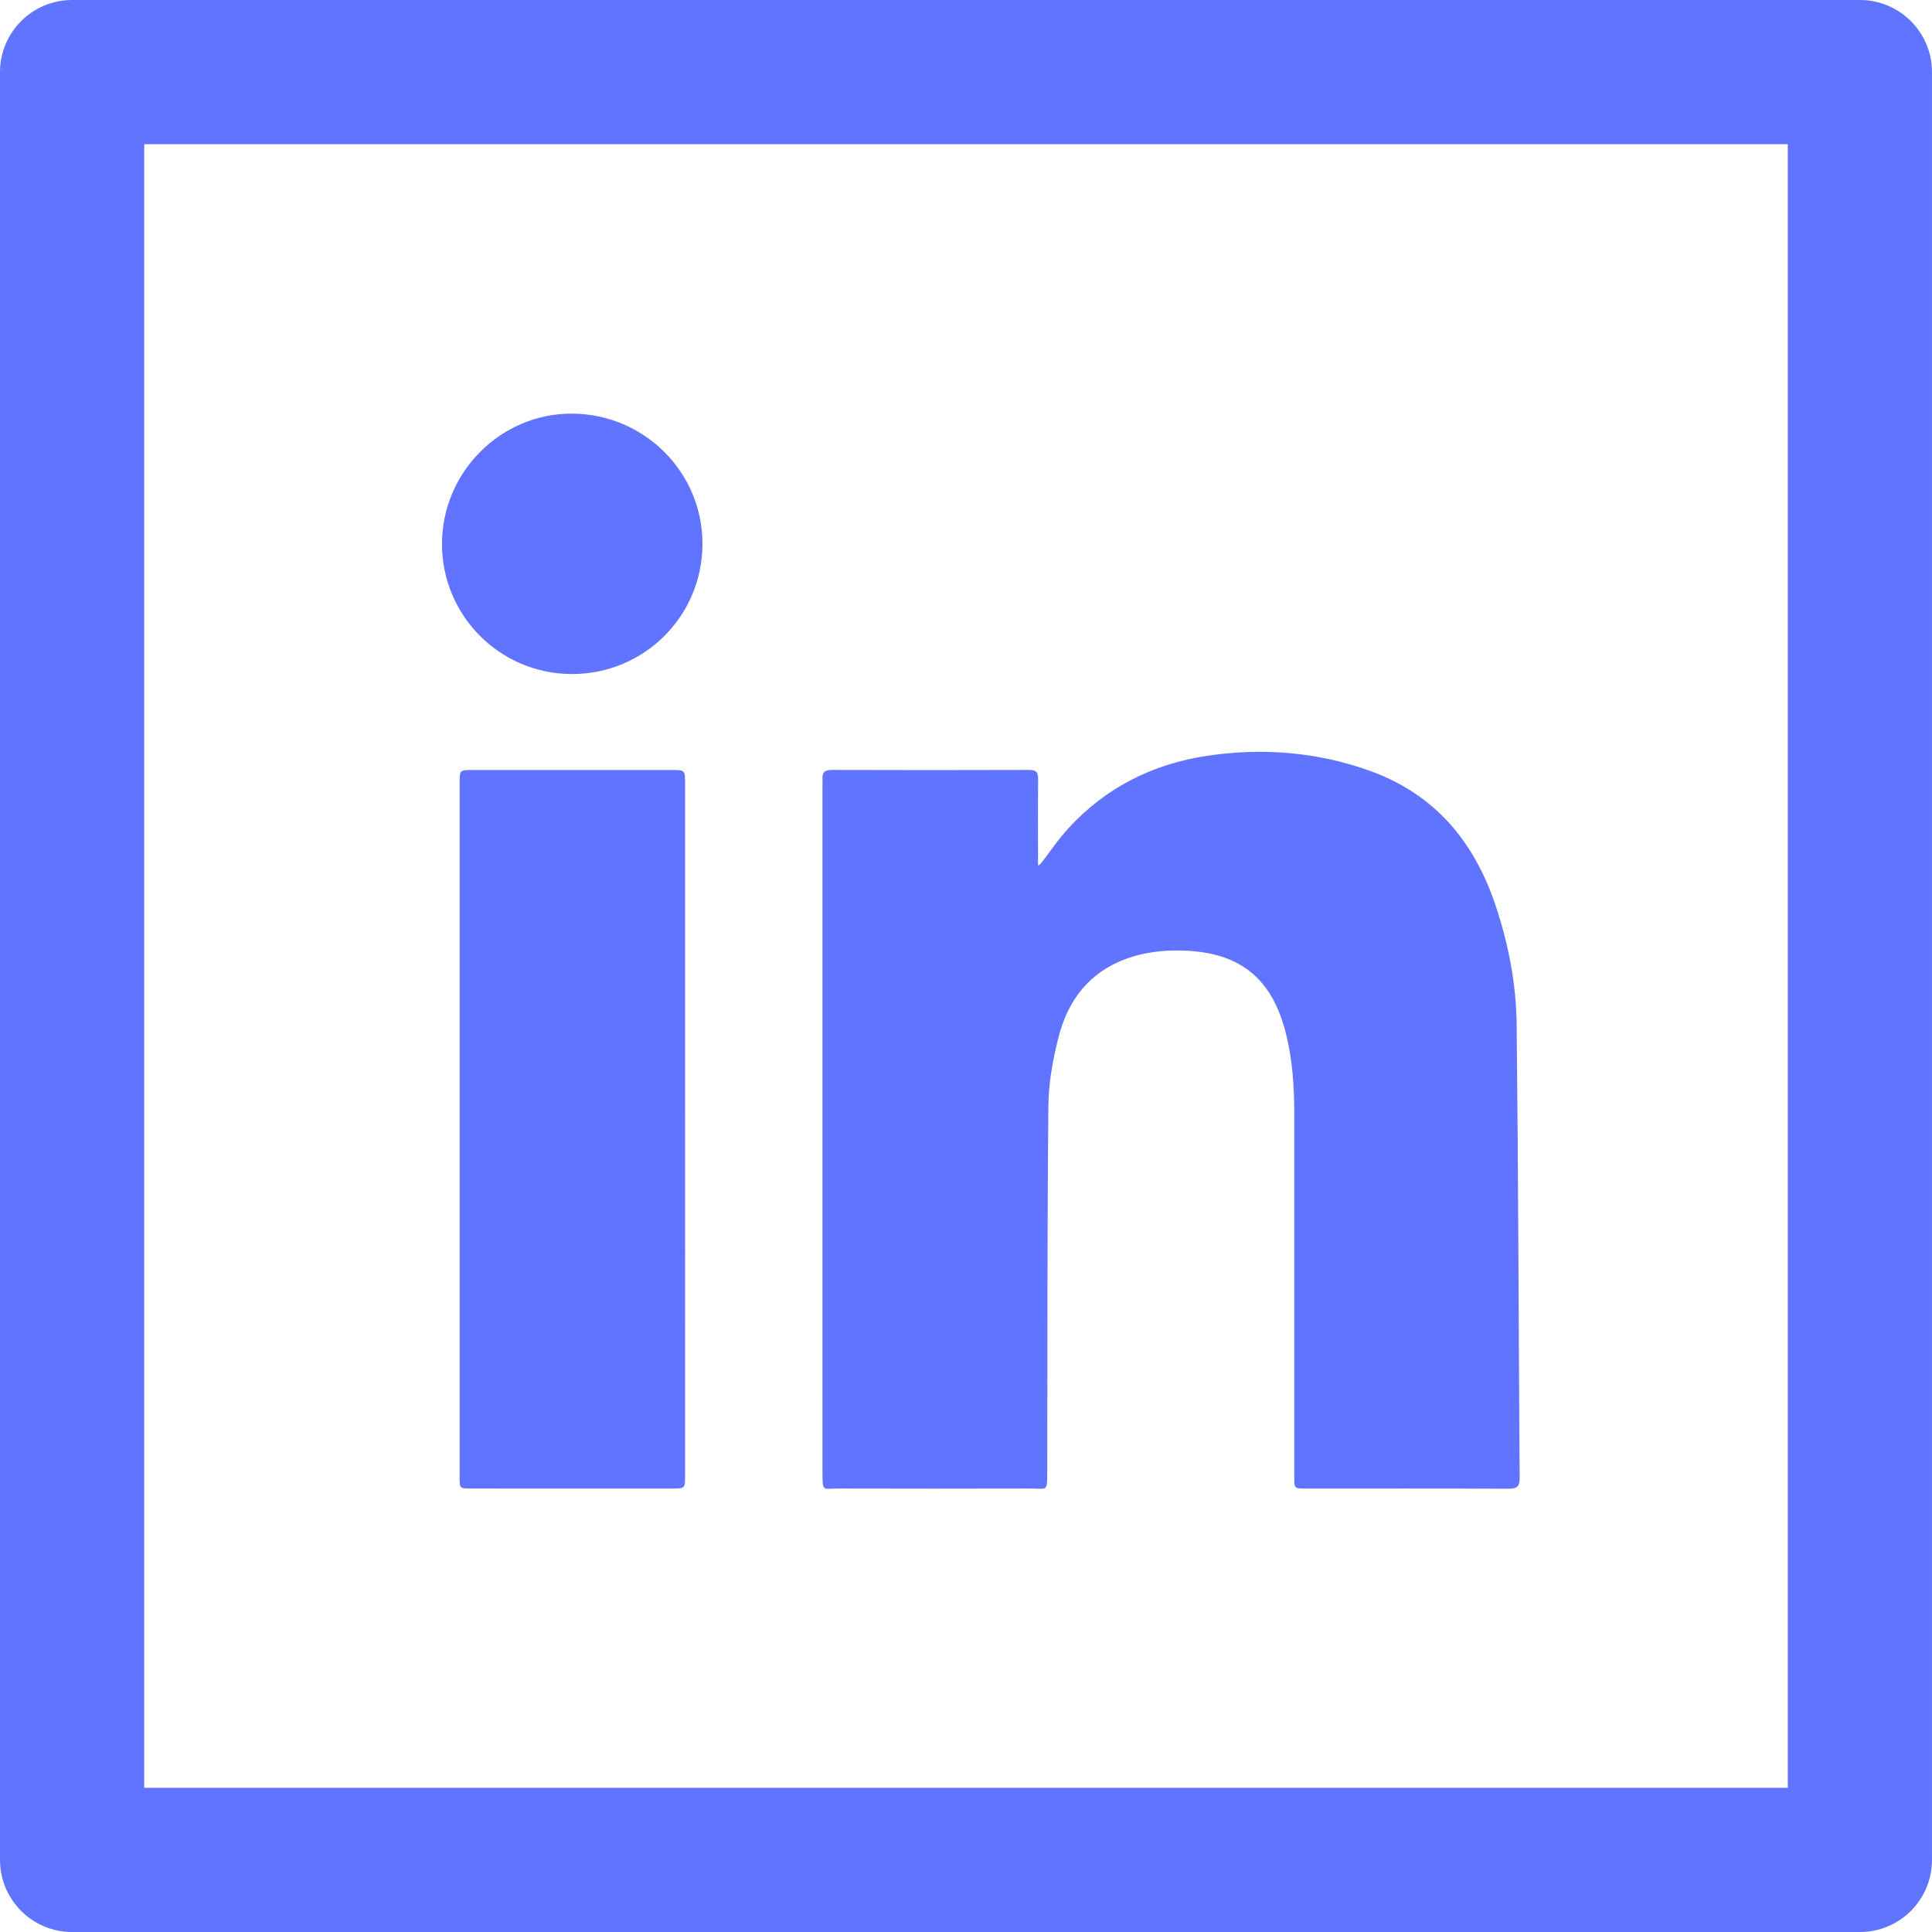
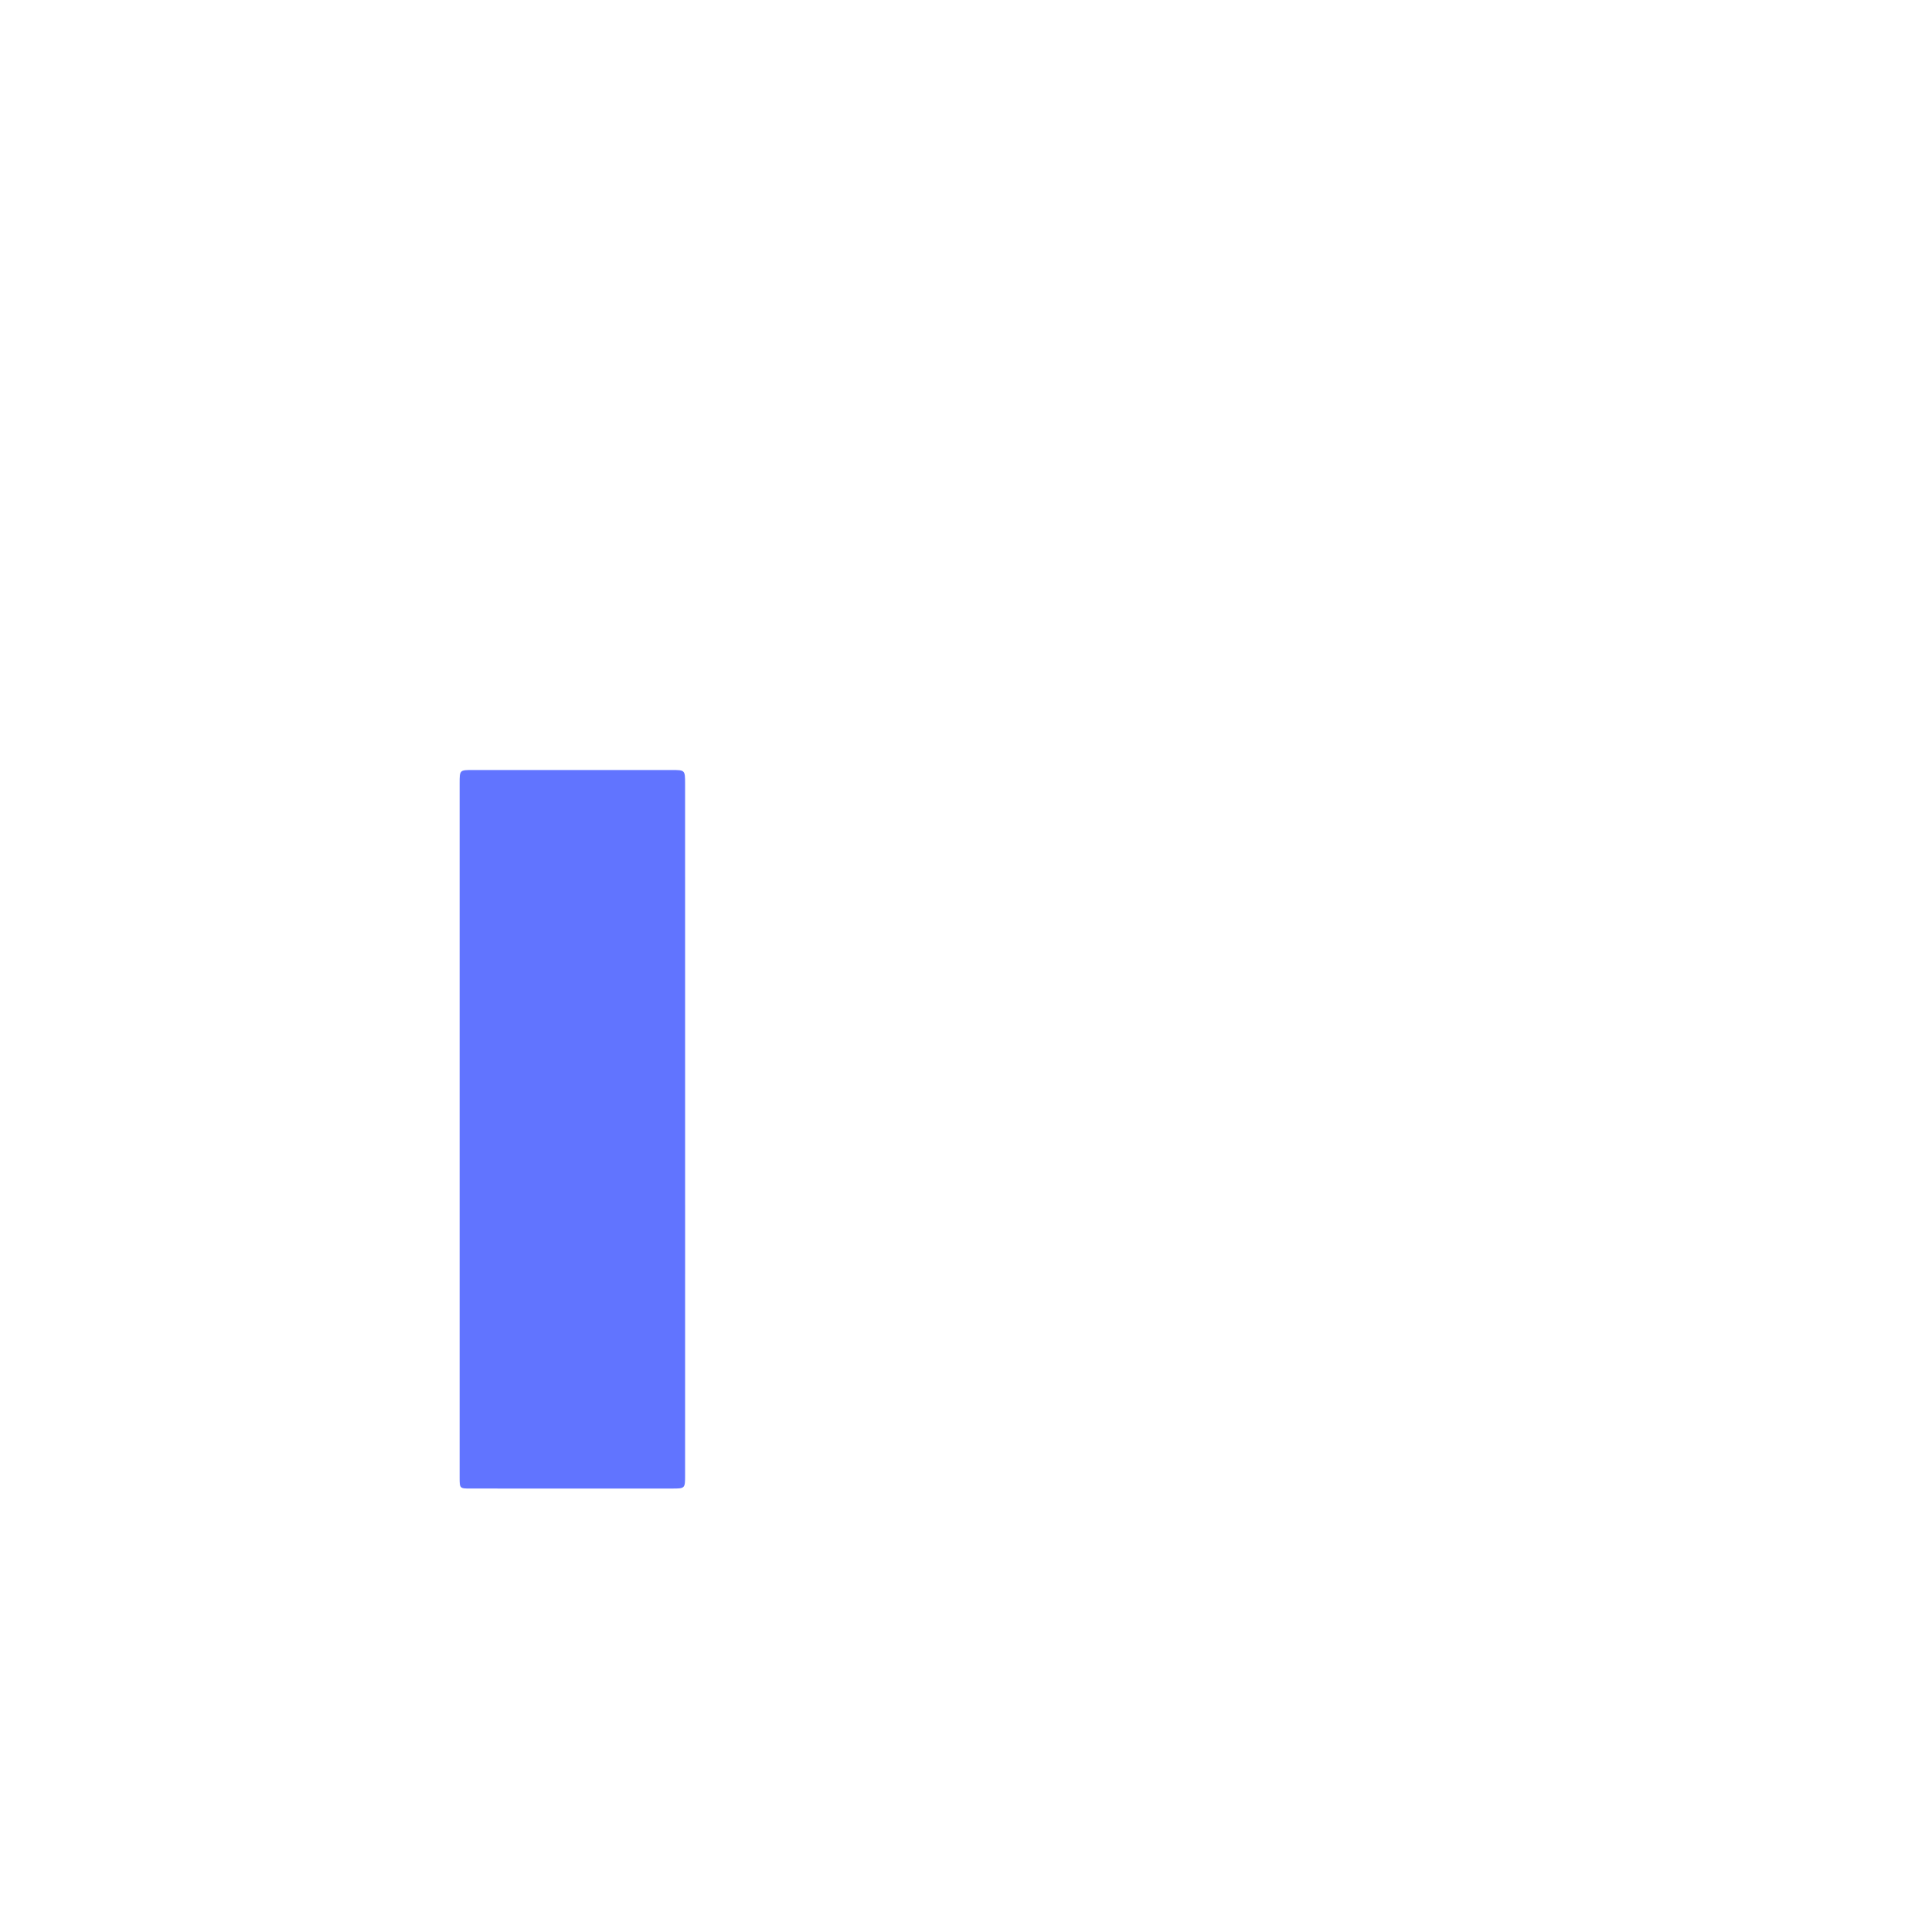
<svg xmlns="http://www.w3.org/2000/svg" version="1.1" id="Ebene_1" x="0px" y="0px" width="123.158px" height="123.159px" viewBox="0 0 123.158 123.159" enable-background="new 0 0 123.158 123.159" xml:space="preserve">
  <g>
-     <path fill="#6174FF" d="M66.17,55.141c0,0,0,0.14,0.326-0.281c0.372-0.48,0.935-1.323,1.612-2.061   c2.392-2.608,5.401-4.111,8.874-4.624c3.503-0.519,6.97-0.242,10.319,0.954c4.105,1.465,6.636,4.455,8.01,8.509   c0.84,2.484,1.341,5.051,1.37,7.66c0.106,9.642,0.126,19.284,0.192,28.925c0.003,0.538-0.179,0.683-0.709,0.679   c-4.308-0.02-8.617-0.011-12.925-0.011c-0.729,0-0.734-0.003-0.734-0.74c-0.002-7.73-0.002-15.46-0.001-23.189   c0-1.705-0.113-3.398-0.526-5.06c-0.88-3.538-2.933-5.201-6.581-5.307c-1.229-0.035-2.44,0.099-3.607,0.525   c-2.356,0.862-3.708,2.641-4.306,4.972c-0.367,1.429-0.639,2.926-0.653,4.396c-0.077,7.782-0.057,15.565-0.073,23.348   c-0.002,1.293,0.009,1.049-1.058,1.052c-4.095,0.011-8.191,0.01-12.286,0c-0.946-0.002-0.985,0.234-0.985-0.965   c-0.001-8.528-0.001-17.055-0.001-25.583c0-6.01,0-12.02,0-17.498c0,0,0-0.532,0-0.638s0.014-0.32,0.001-0.532   c-0.026-0.421,0.133-0.594,0.582-0.592c4.201,0.013,8.403,0.014,12.605,0c0.46-0.002,0.565,0.182,0.561,0.601   c-0.018,1.649-0.007,3.297-0.007,4.946C66.17,54.813,66.17,55.001,66.17,55.141" />
    <path fill="#6174FF" d="M29.3,72.002c0-7.357,0-14.714,0-22.071c0-0.844,0.002-0.846,0.843-0.846c4.219-0.001,8.439-0.001,12.657,0   c0.868,0,0.872,0.001,0.872,0.879c0.002,9.946,0.002,19.89,0.002,29.836c0,4.751,0,9.502-0.002,14.254   c0,0.835-0.005,0.836-0.852,0.836c-4.272,0-8.545,0.001-12.818-0.001c-0.697,0-0.702-0.003-0.702-0.709   C29.3,86.787,29.3,79.394,29.3,72.002" />
-     <path fill="#6174FF" d="M36.465,42.968c-4.576-0.001-8.282-3.7-8.29-8.278c-0.008-4.588,3.756-8.356,8.314-8.323   c4.59,0.034,8.289,3.734,8.291,8.293C44.782,39.262,41.072,42.969,36.465,42.968" />
-     <path fill="#6174FF" d="M118.561,123.159H4.596c-2.538,0-4.596-2.058-4.596-4.596V4.596C0,2.058,2.058,0,4.596,0h113.965   c2.538,0,4.596,2.058,4.596,4.596v113.966C123.158,121.101,121.1,123.159,118.561,123.159z M9.193,113.966h104.772V9.193H9.193   V113.966z" />
  </g>
</svg>